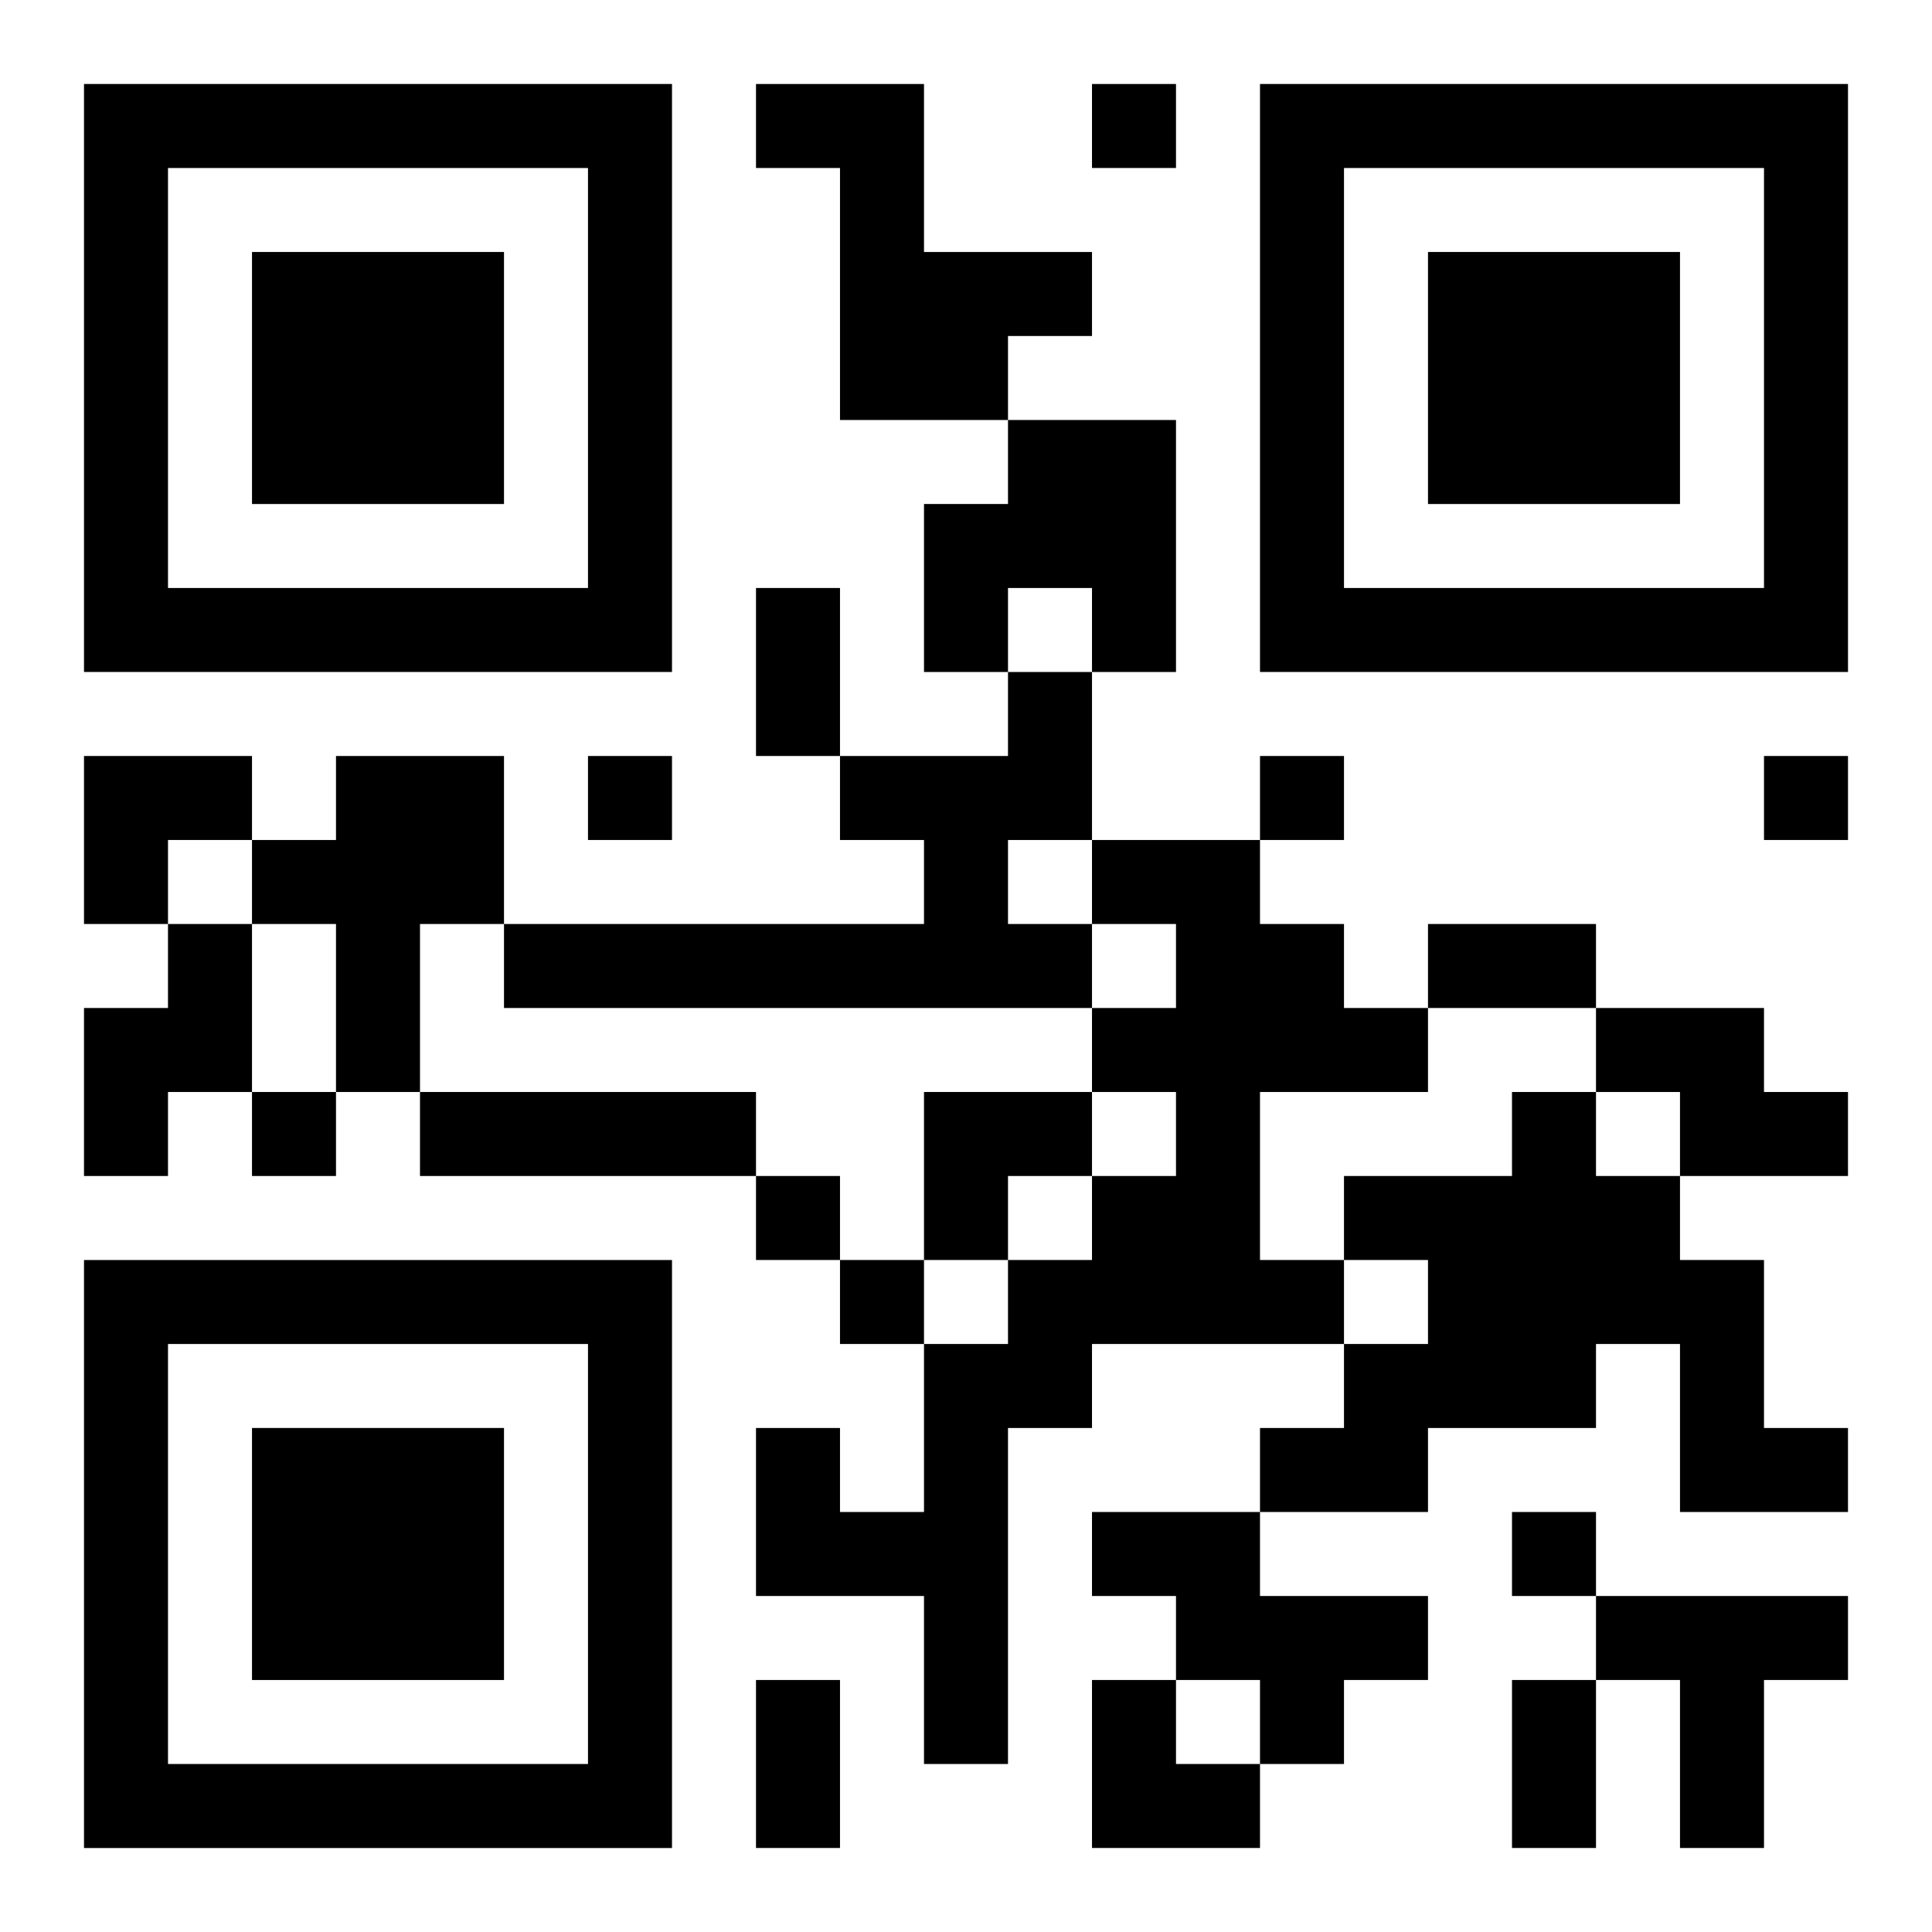
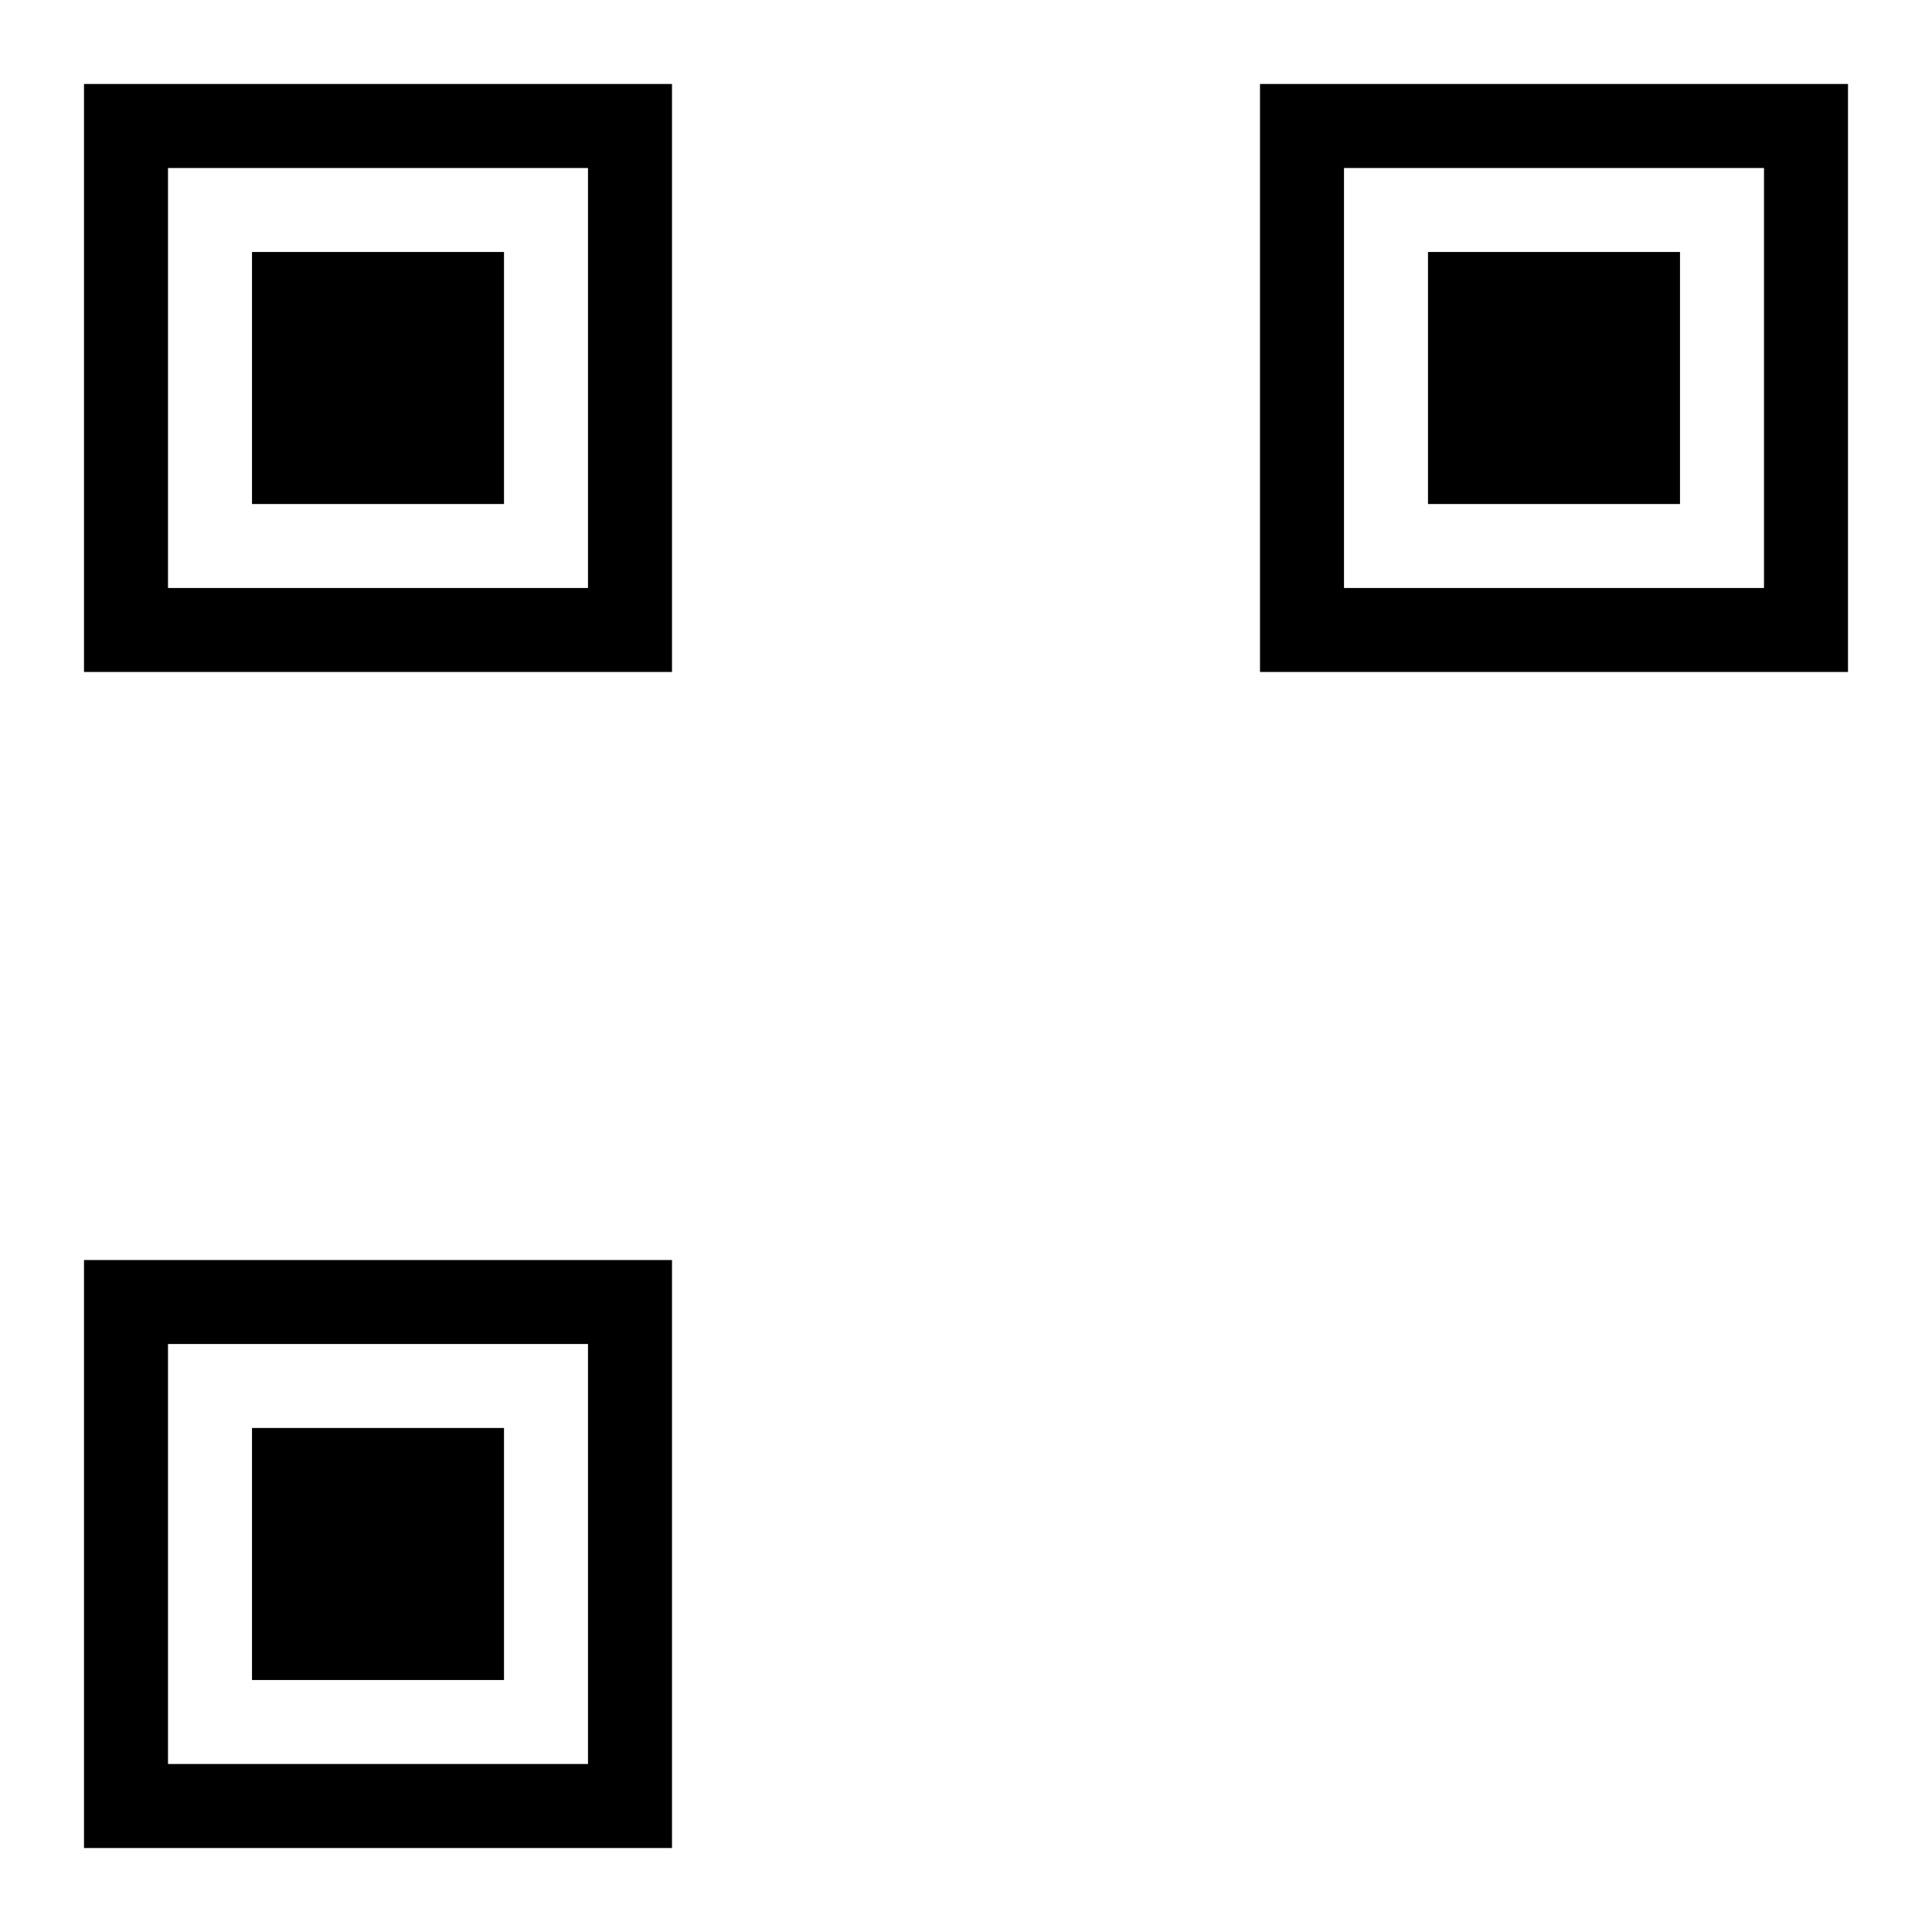
<svg xmlns="http://www.w3.org/2000/svg" xmlns:xlink="http://www.w3.org/1999/xlink" width="250" height="250" baseProfile="full" version="1.1" viewBox="-1 -1 23 23">
  <symbol id="a">
    <path d="m0 7v7h7v-7h-7zm1 1h5v5h-5v-5zm1 1v3h3v-3h-3z" />
  </symbol>
  <use y="-7" xlink:href="#a" />
  <use y="7" xlink:href="#a" />
  <use x="14" y="-7" xlink:href="#a" />
-   <path d="m8 0h2v2h2v1h-1v1h-2v-3h-1v-1m3 4h2v3h-1v-1h-1v1h-1v-2h1v-1m0 3h1v2h-1v1h1v1h-7v-1h5v-1h-1v-1h2v-1m-8 1h2v2h-1v2h-1v-2h-1v-1h1v-1m9 1h2v1h1v1h1v1h-2v2h1v1h-3v1h-1v4h-1v-2h-2v-2h1v1h1v-2h1v-1h1v-1h1v-1h-1v-1h1v-1h-1v-1m-11 1h1v2h-1v1h-1v-2h1v-1m17 1h2v1h1v1h-2v-1h-1v-1m-14 1h4v1h-4v-1m13 0h1v1h1v1h1v2h1v1h-2v-2h-1v1h-2v1h-2v-1h1v-1h1v-1h-1v-1h2v-1m-5 5h2v1h2v1h-1v1h-1v-1h-1v-1h-1v-1m6 1h3v1h-1v2h-1v-2h-1v-1m-6-18v1h1v-1h-1m-6 8v1h1v-1h-1m8 0v1h1v-1h-1m6 0v1h1v-1h-1m-18 4v1h1v-1h-1m6 1v1h1v-1h-1m1 1v1h1v-1h-1m8 3v1h1v-1h-1m-9-11h1v2h-1v-2m8 4h2v1h-2v-1m-8 9h1v2h-1v-2m9 0h1v2h-1v-2m-17-11h2v1h-1v1h-1zm10 4h2v1h-1v1h-1zm2 7h1v1h1v1h-2z" />
</svg>